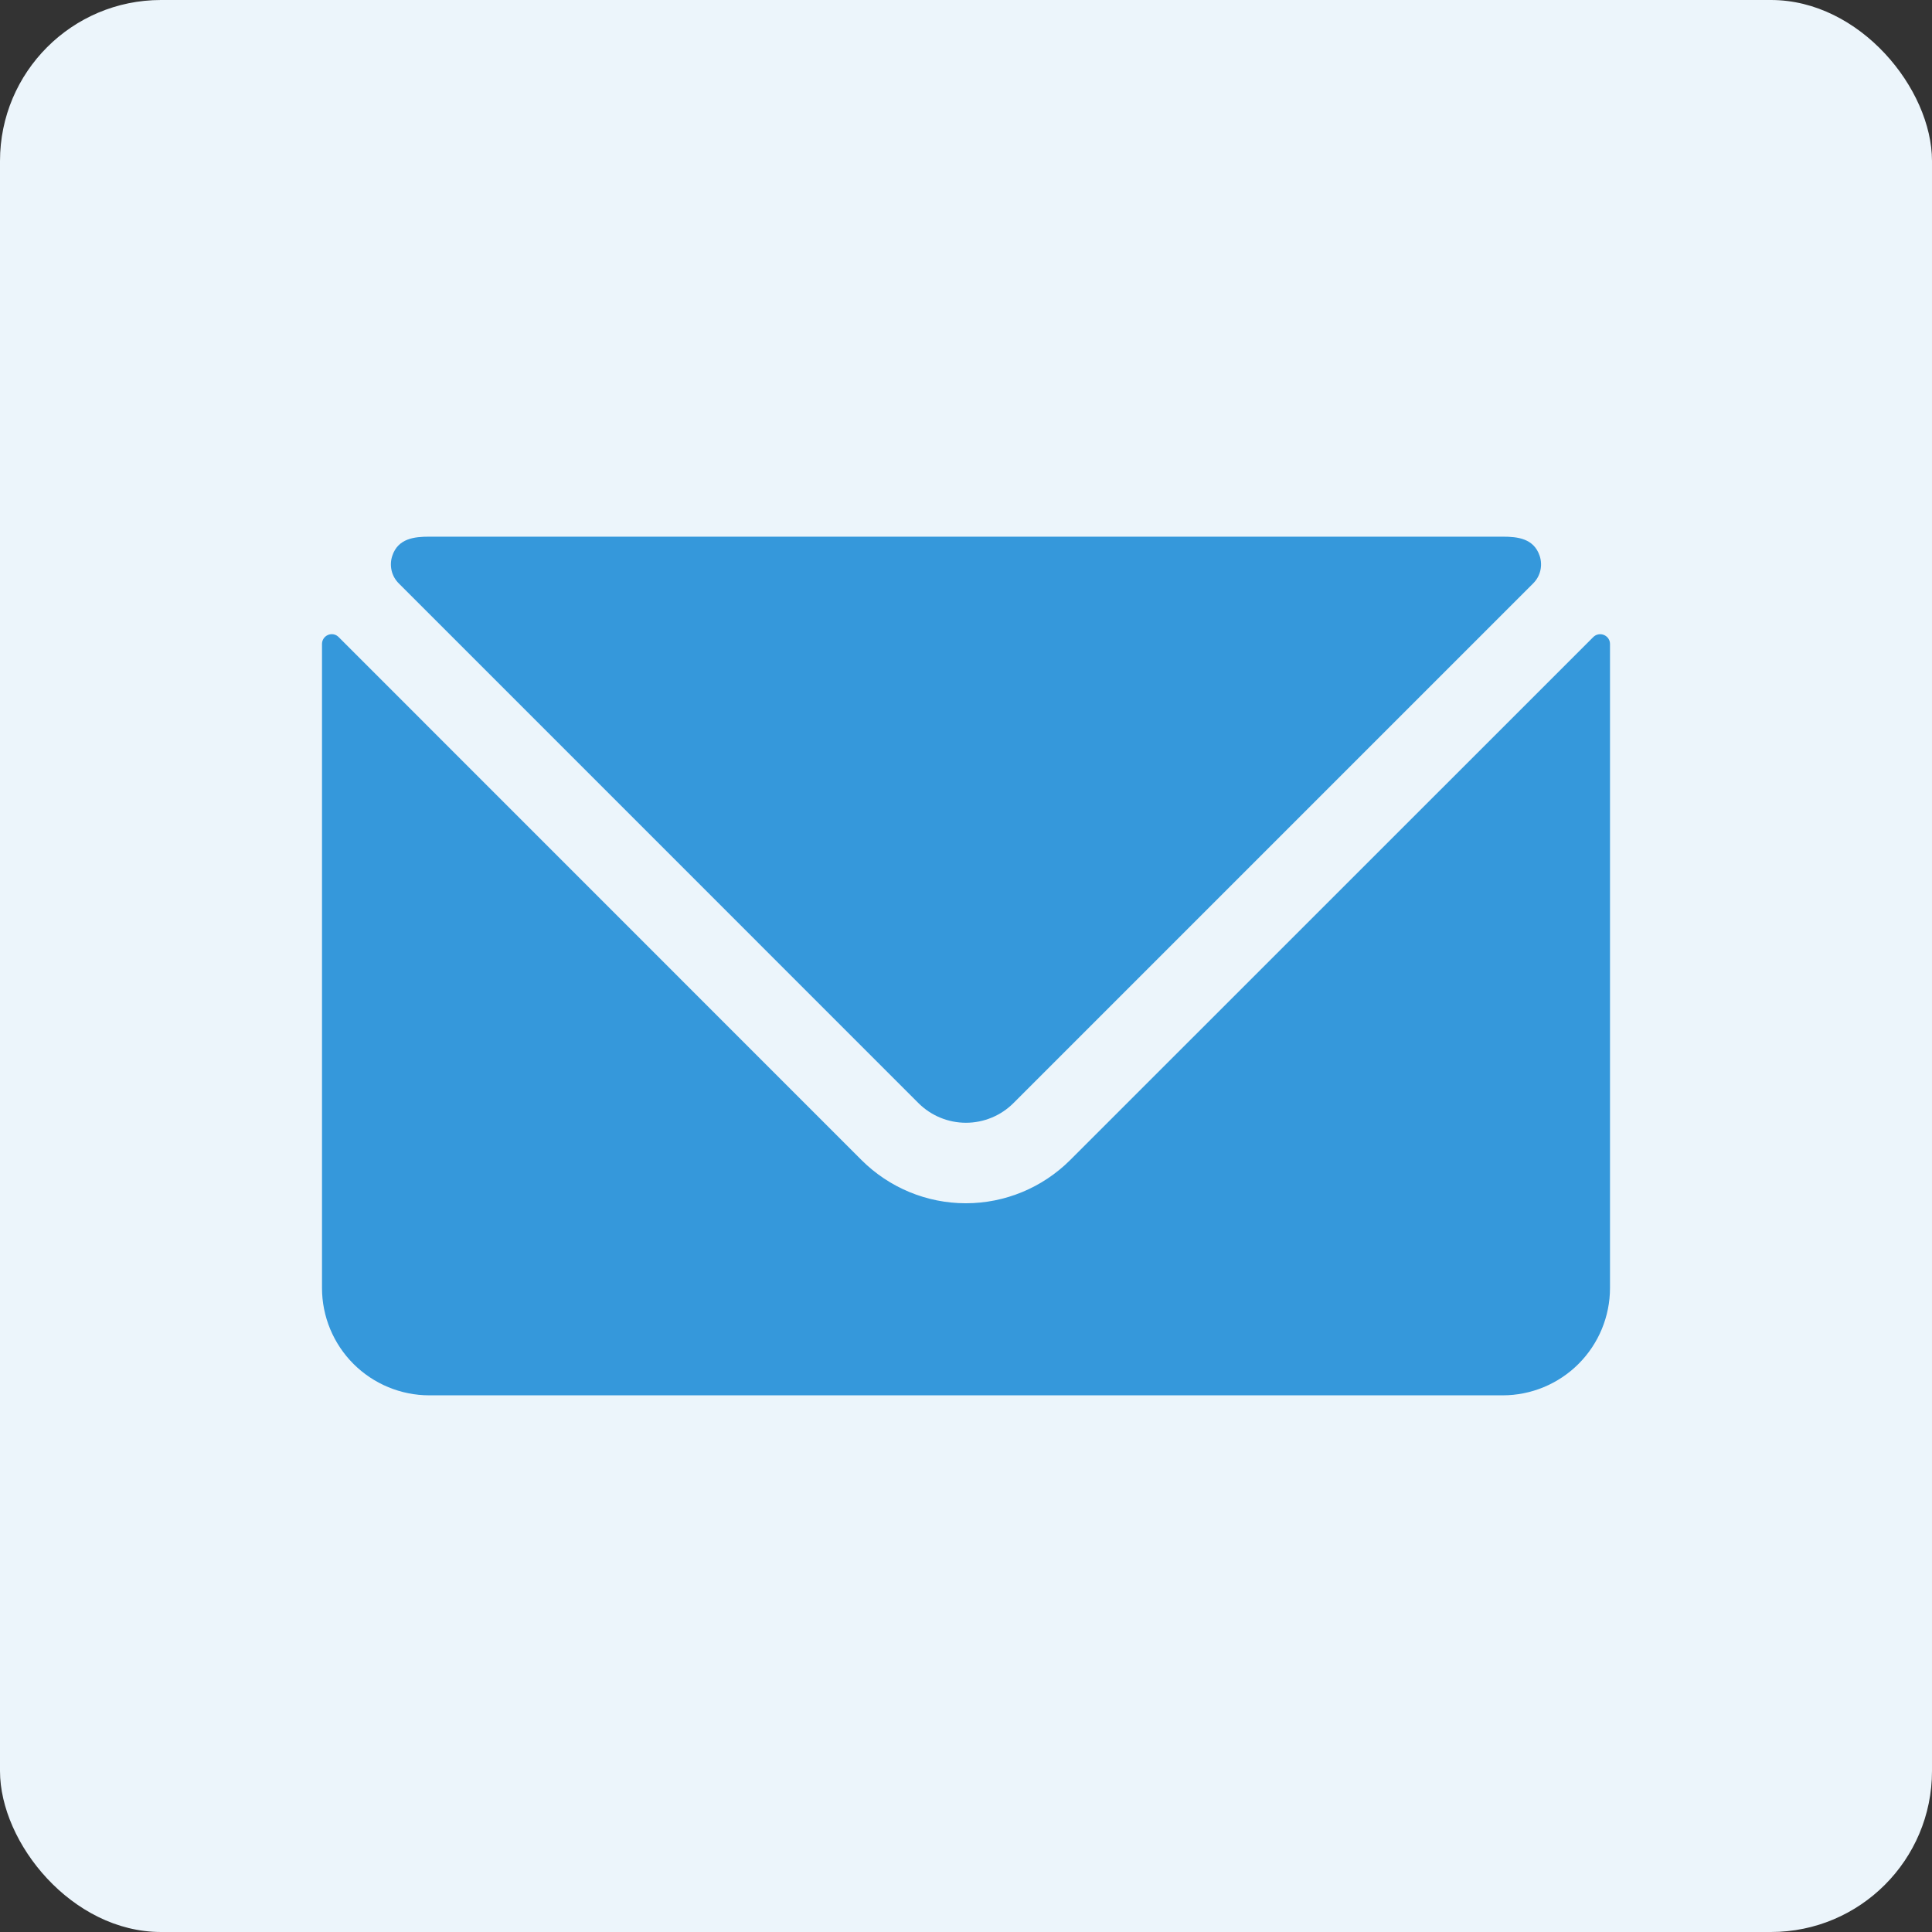
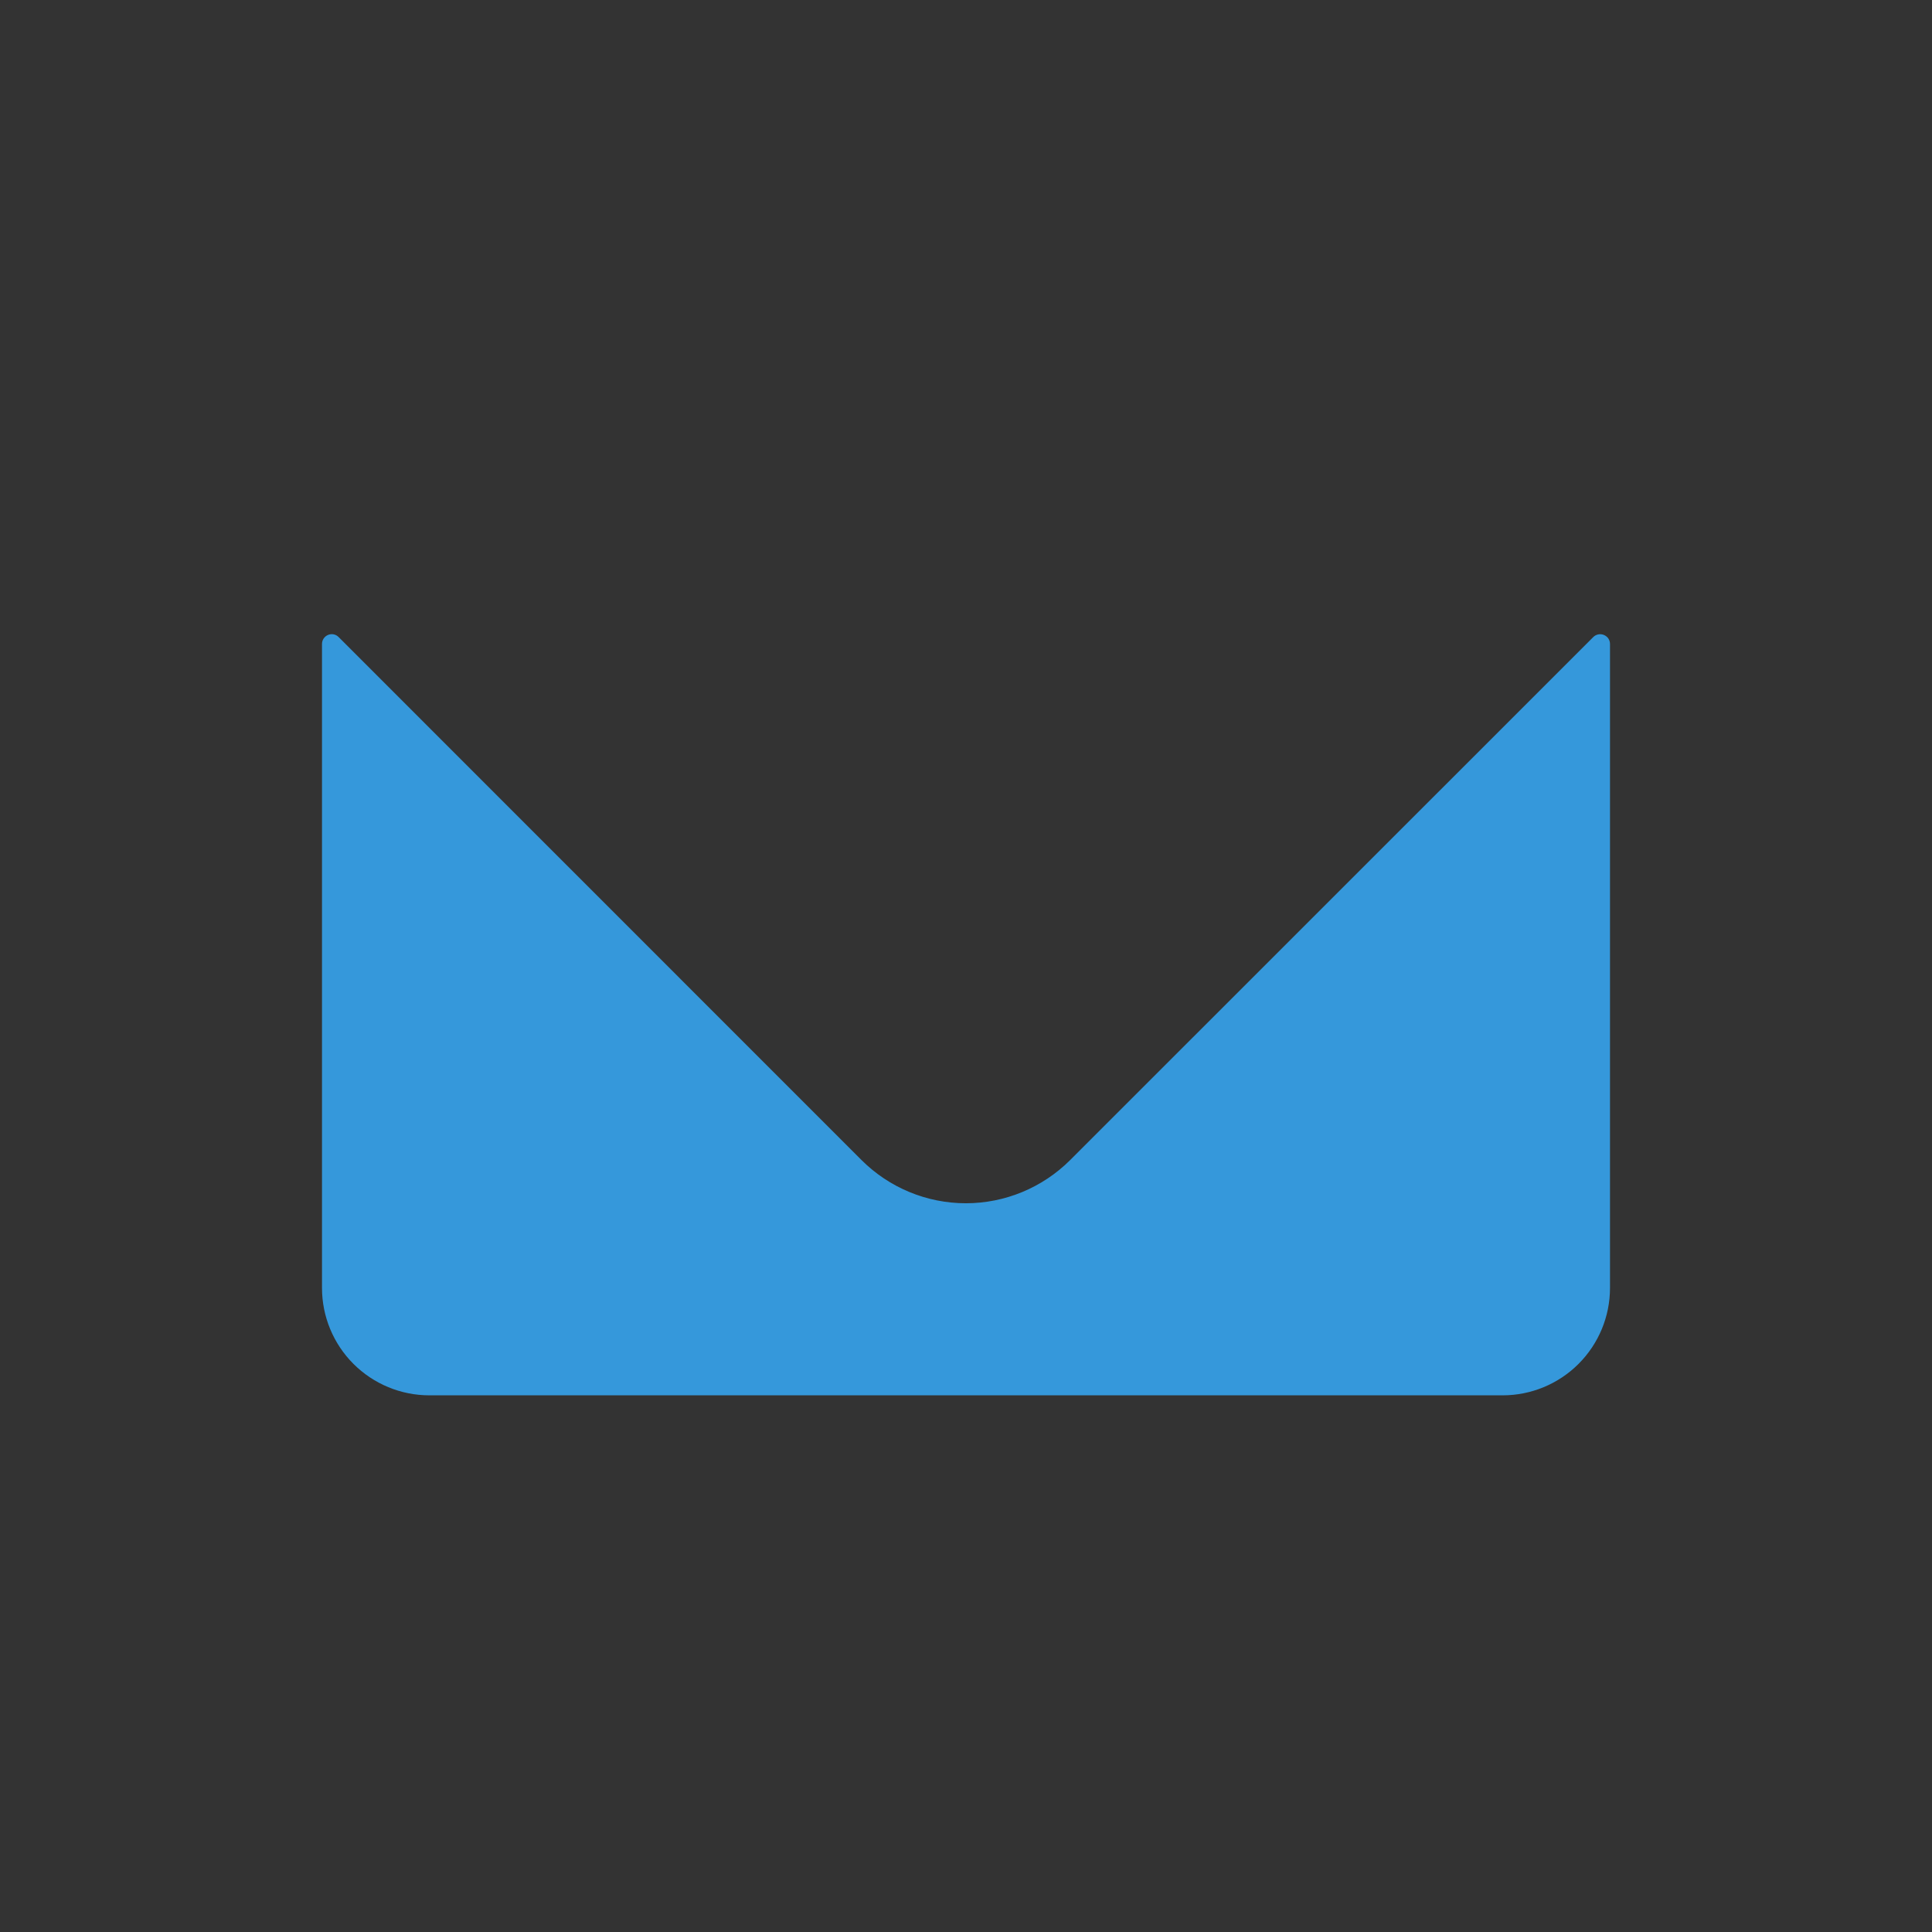
<svg xmlns="http://www.w3.org/2000/svg" width="36" height="36" viewBox="0 0 36 36" fill="none">
  <rect x="0" y="0" width="36" height="36" fill="#333333" stroke="none" />
-   <rect width="36" height="36" rx="3" fill="#ECF5FB" />
  <g clip-path="url(#clip0)">
-     <rect width="24" height="24" transform="translate(6 6)" fill="#ECF5FB" />
    <path d="M29.888 11.832C29.855 11.818 29.818 11.814 29.782 11.821C29.746 11.828 29.714 11.845 29.688 11.871L19.941 21.616C19.425 22.131 18.726 22.421 17.997 22.421C17.268 22.421 16.569 22.131 16.053 21.616L6.31 11.871C6.285 11.845 6.252 11.827 6.216 11.82C6.18 11.813 6.143 11.818 6.11 11.832C6.077 11.846 6.049 11.87 6.03 11.899C6.01 11.929 6 11.964 6 12V24C6 24.53 6.211 25.039 6.586 25.414C6.961 25.789 7.47 26 8 26H28C28.53 26 29.039 25.789 29.414 25.414C29.789 25.039 30 24.53 30 24V12C30 11.964 29.99 11.929 29.97 11.899C29.95 11.869 29.921 11.846 29.888 11.832Z" fill="#3598DB" />
-     <path d="M17.115 20.556C17.35 20.79 17.668 20.921 17.999 20.921C18.33 20.921 18.648 20.79 18.883 20.556L28.569 10.87C28.635 10.804 28.681 10.722 28.702 10.632C28.723 10.541 28.719 10.447 28.69 10.359C28.58 10.03 28.274 10 28 10H8C7.725 10 7.417 10.03 7.309 10.359C7.28 10.447 7.276 10.541 7.297 10.632C7.318 10.722 7.364 10.804 7.43 10.87L17.115 20.556Z" fill="#3598DB" />
  </g>
  <defs>
    <clipPath id="clip0">
      <rect width="24" height="24" fill="white" transform="translate(6 6)" />
    </clipPath>
  </defs>
</svg>